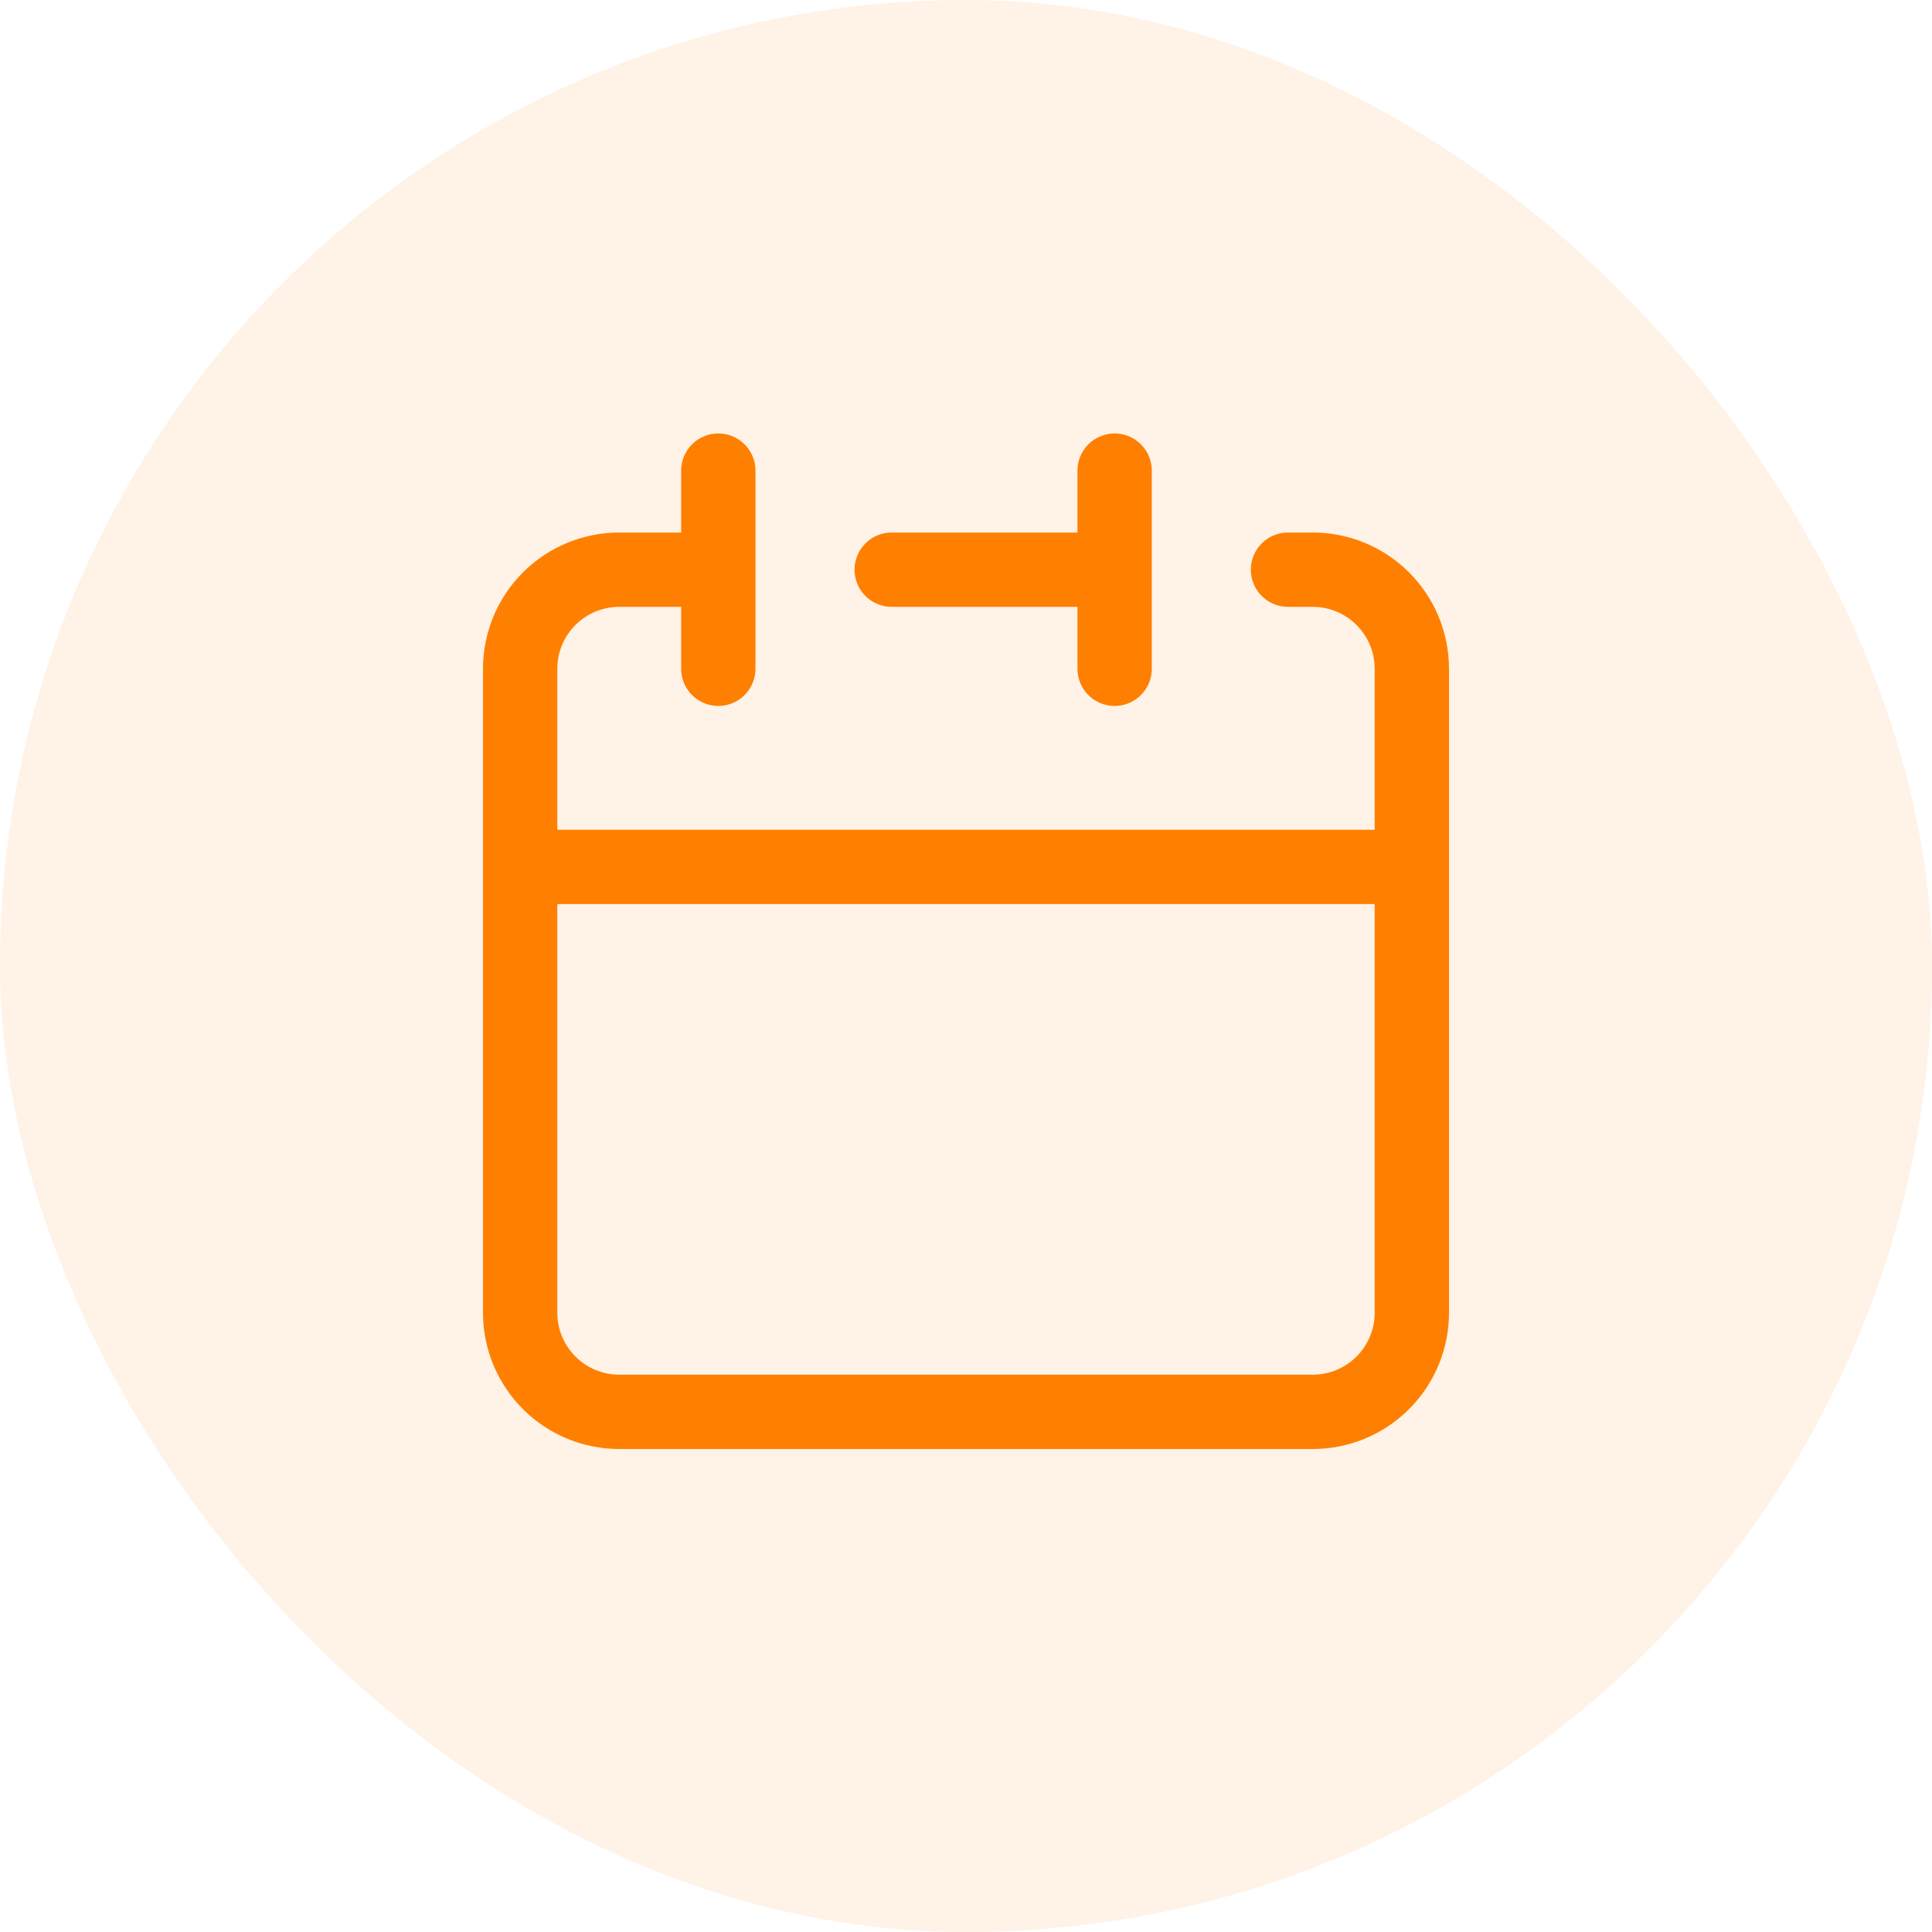
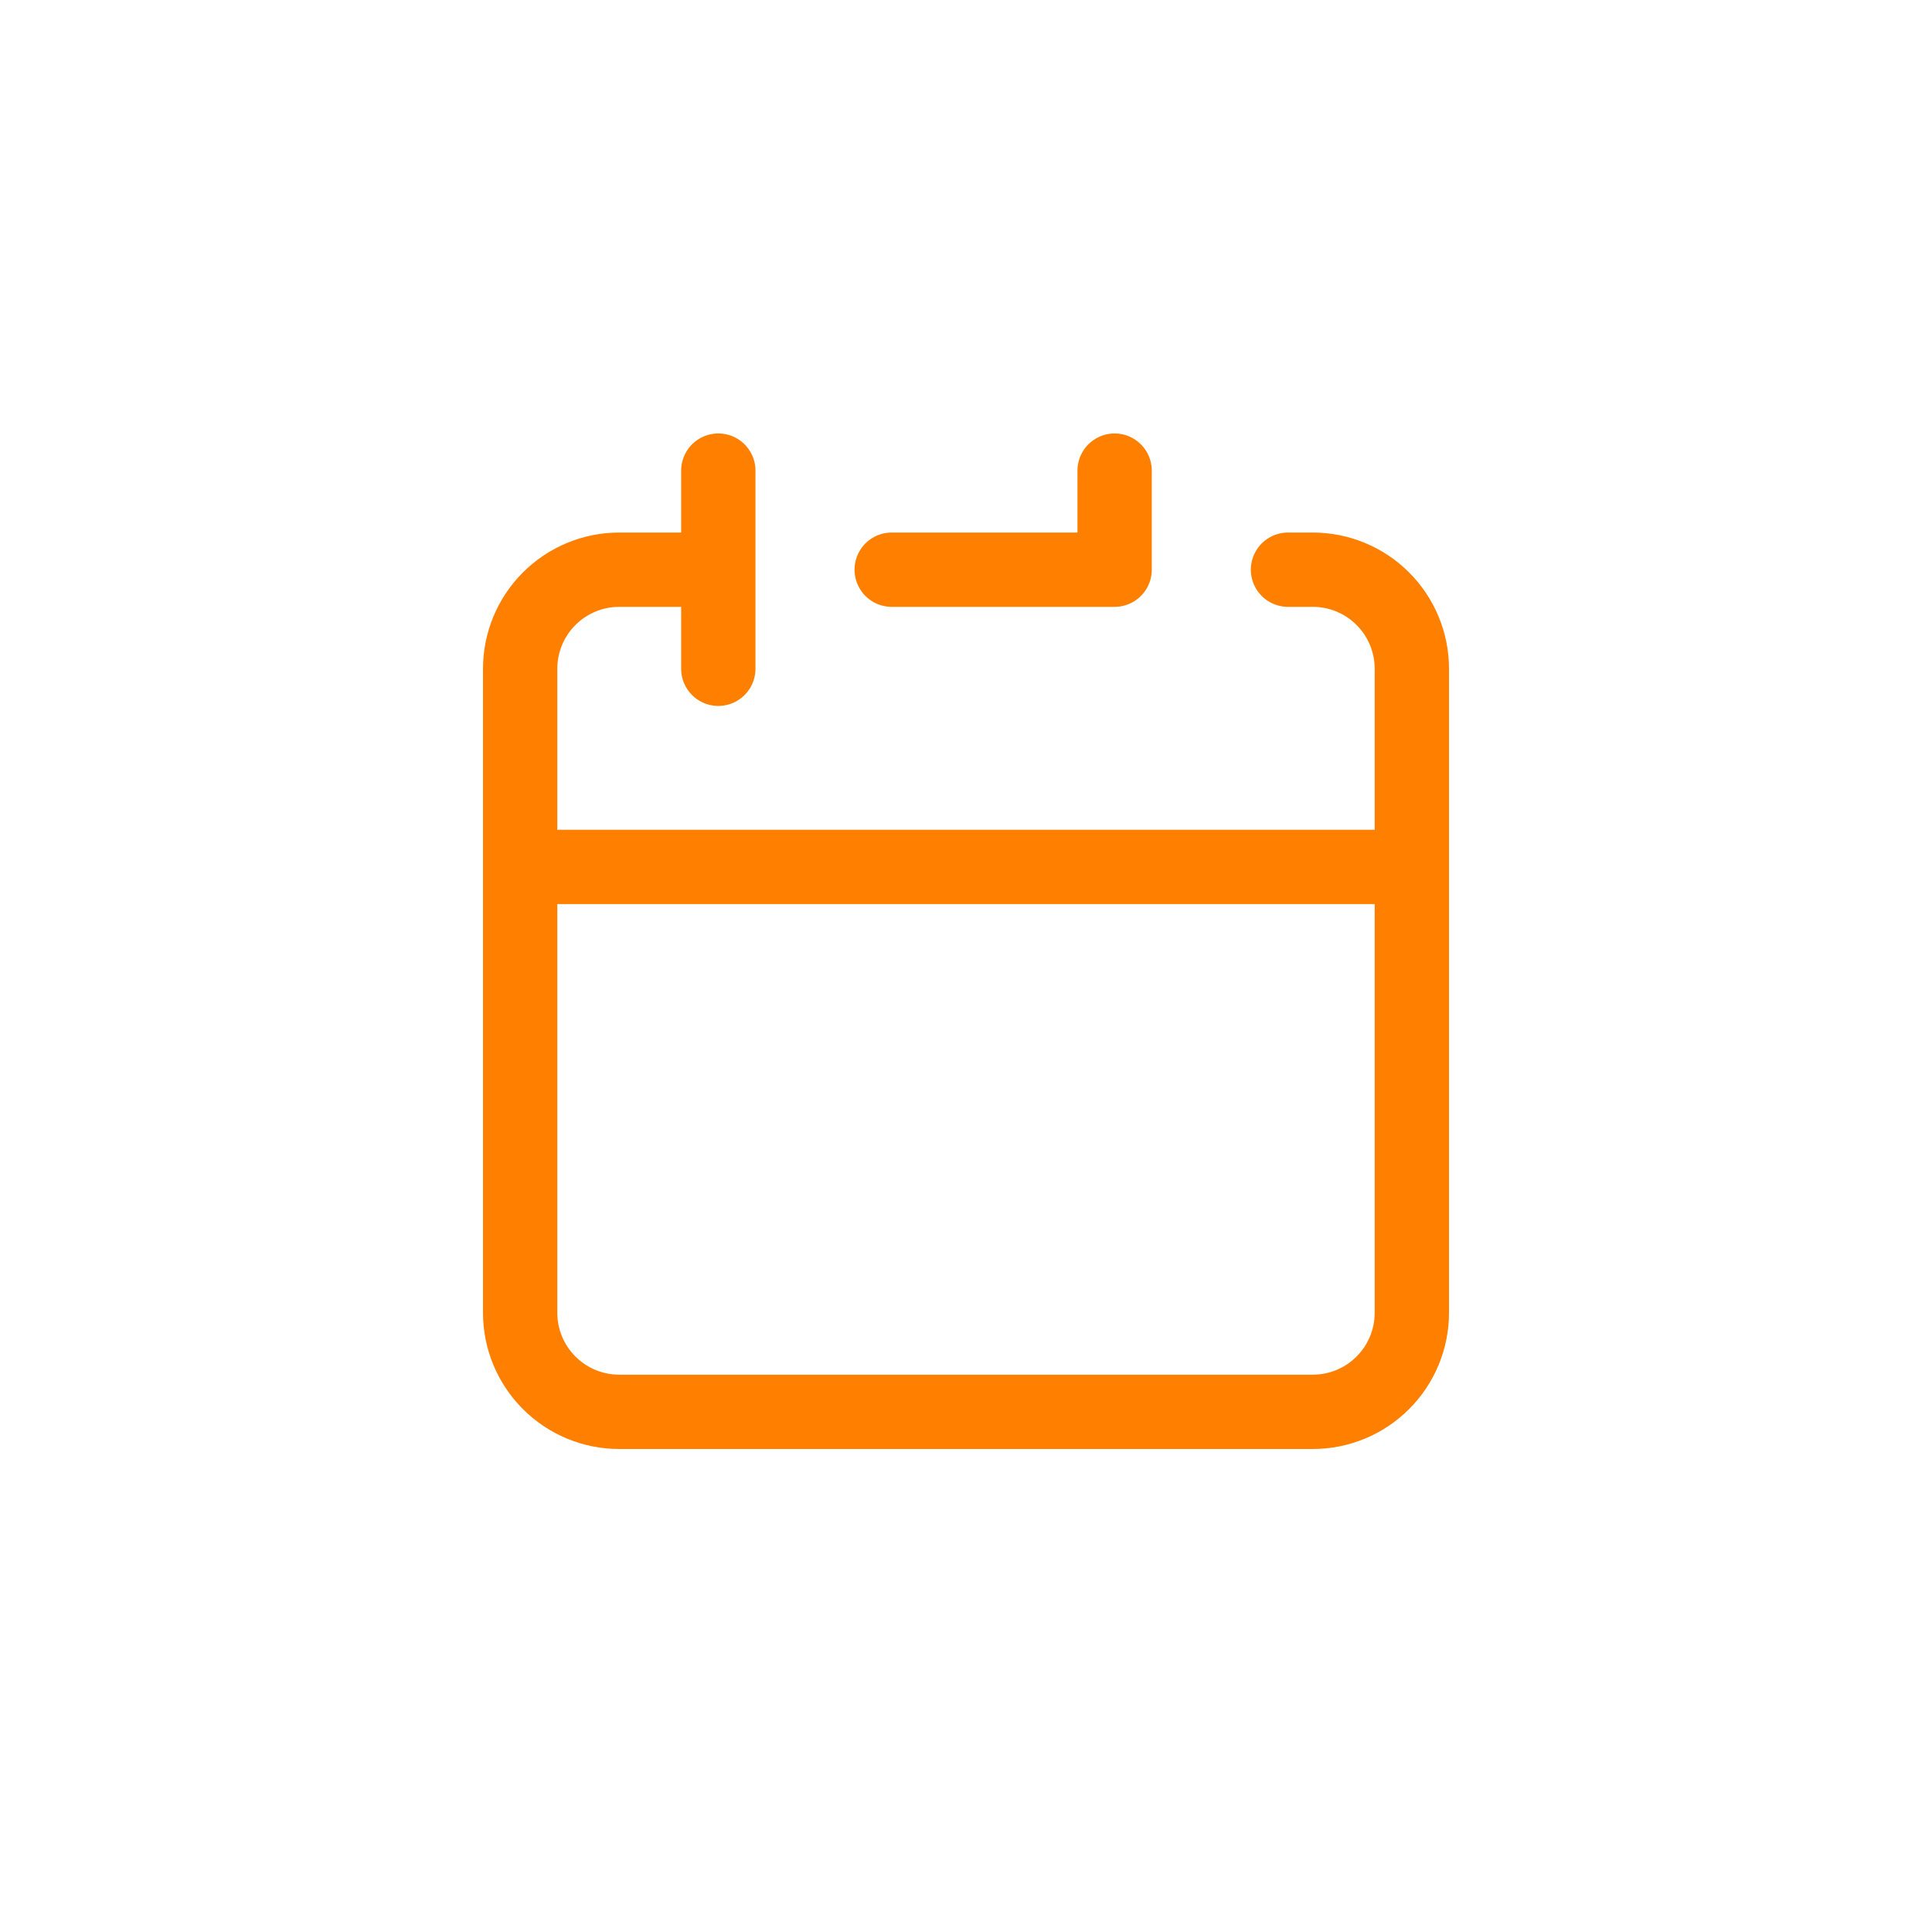
<svg xmlns="http://www.w3.org/2000/svg" width="78" height="78" viewBox="0 0 78 78" fill="none">
-   <rect width="78" height="78" rx="39" fill="#FF7F00" fill-opacity="0.1" />
-   <path d="M45 23V19M45 23V27M45 23H36M21 35V53C21 54.061 21.421 55.078 22.172 55.828C22.922 56.579 23.939 57 25 57H53C54.061 57 55.078 56.579 55.828 55.828C56.579 55.078 57 54.061 57 53V35M21 35H57M21 35V27C21 25.939 21.421 24.922 22.172 24.172C22.922 23.421 23.939 23 25 23H29M57 35V27C57 25.939 56.579 24.922 55.828 24.172C55.078 23.421 54.061 23 53 23H52M29 19V27" stroke="#FF7F00" stroke-width="3" stroke-linecap="round" stroke-linejoin="round" />
+   <path d="M45 23V19M45 23M45 23H36M21 35V53C21 54.061 21.421 55.078 22.172 55.828C22.922 56.579 23.939 57 25 57H53C54.061 57 55.078 56.579 55.828 55.828C56.579 55.078 57 54.061 57 53V35M21 35H57M21 35V27C21 25.939 21.421 24.922 22.172 24.172C22.922 23.421 23.939 23 25 23H29M57 35V27C57 25.939 56.579 24.922 55.828 24.172C55.078 23.421 54.061 23 53 23H52M29 19V27" stroke="#FF7F00" stroke-width="3" stroke-linecap="round" stroke-linejoin="round" />
</svg>